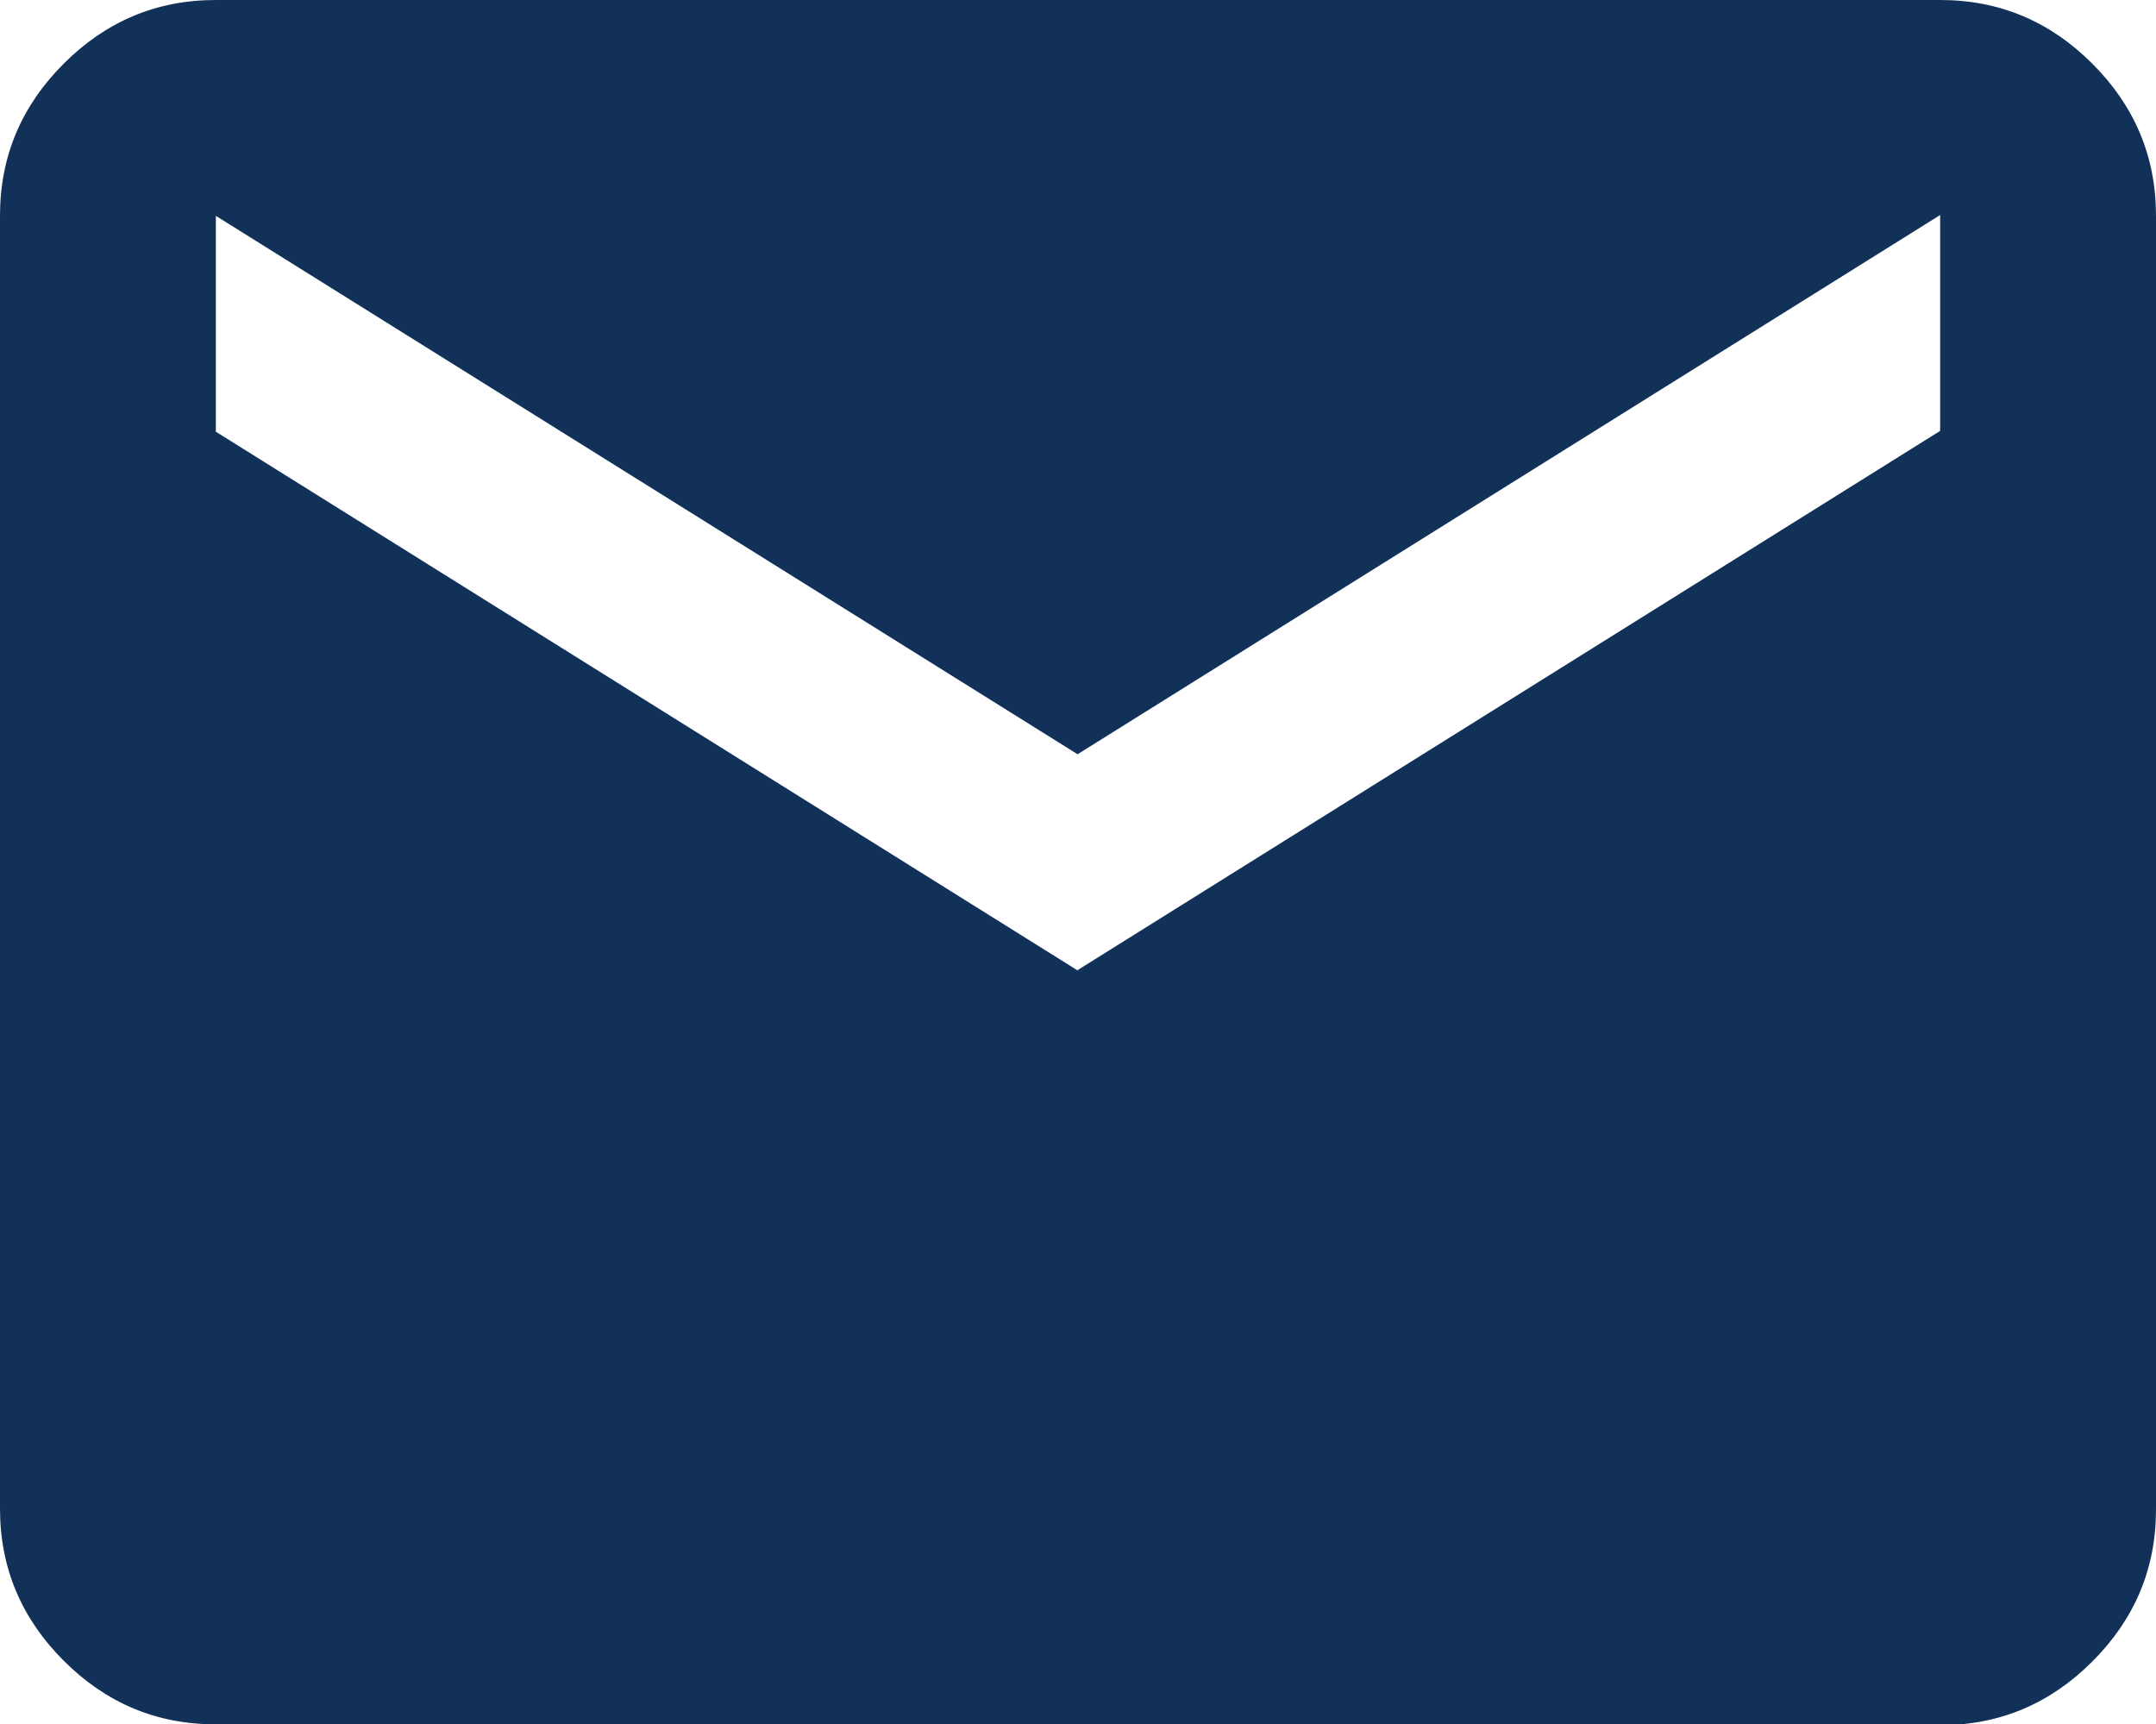
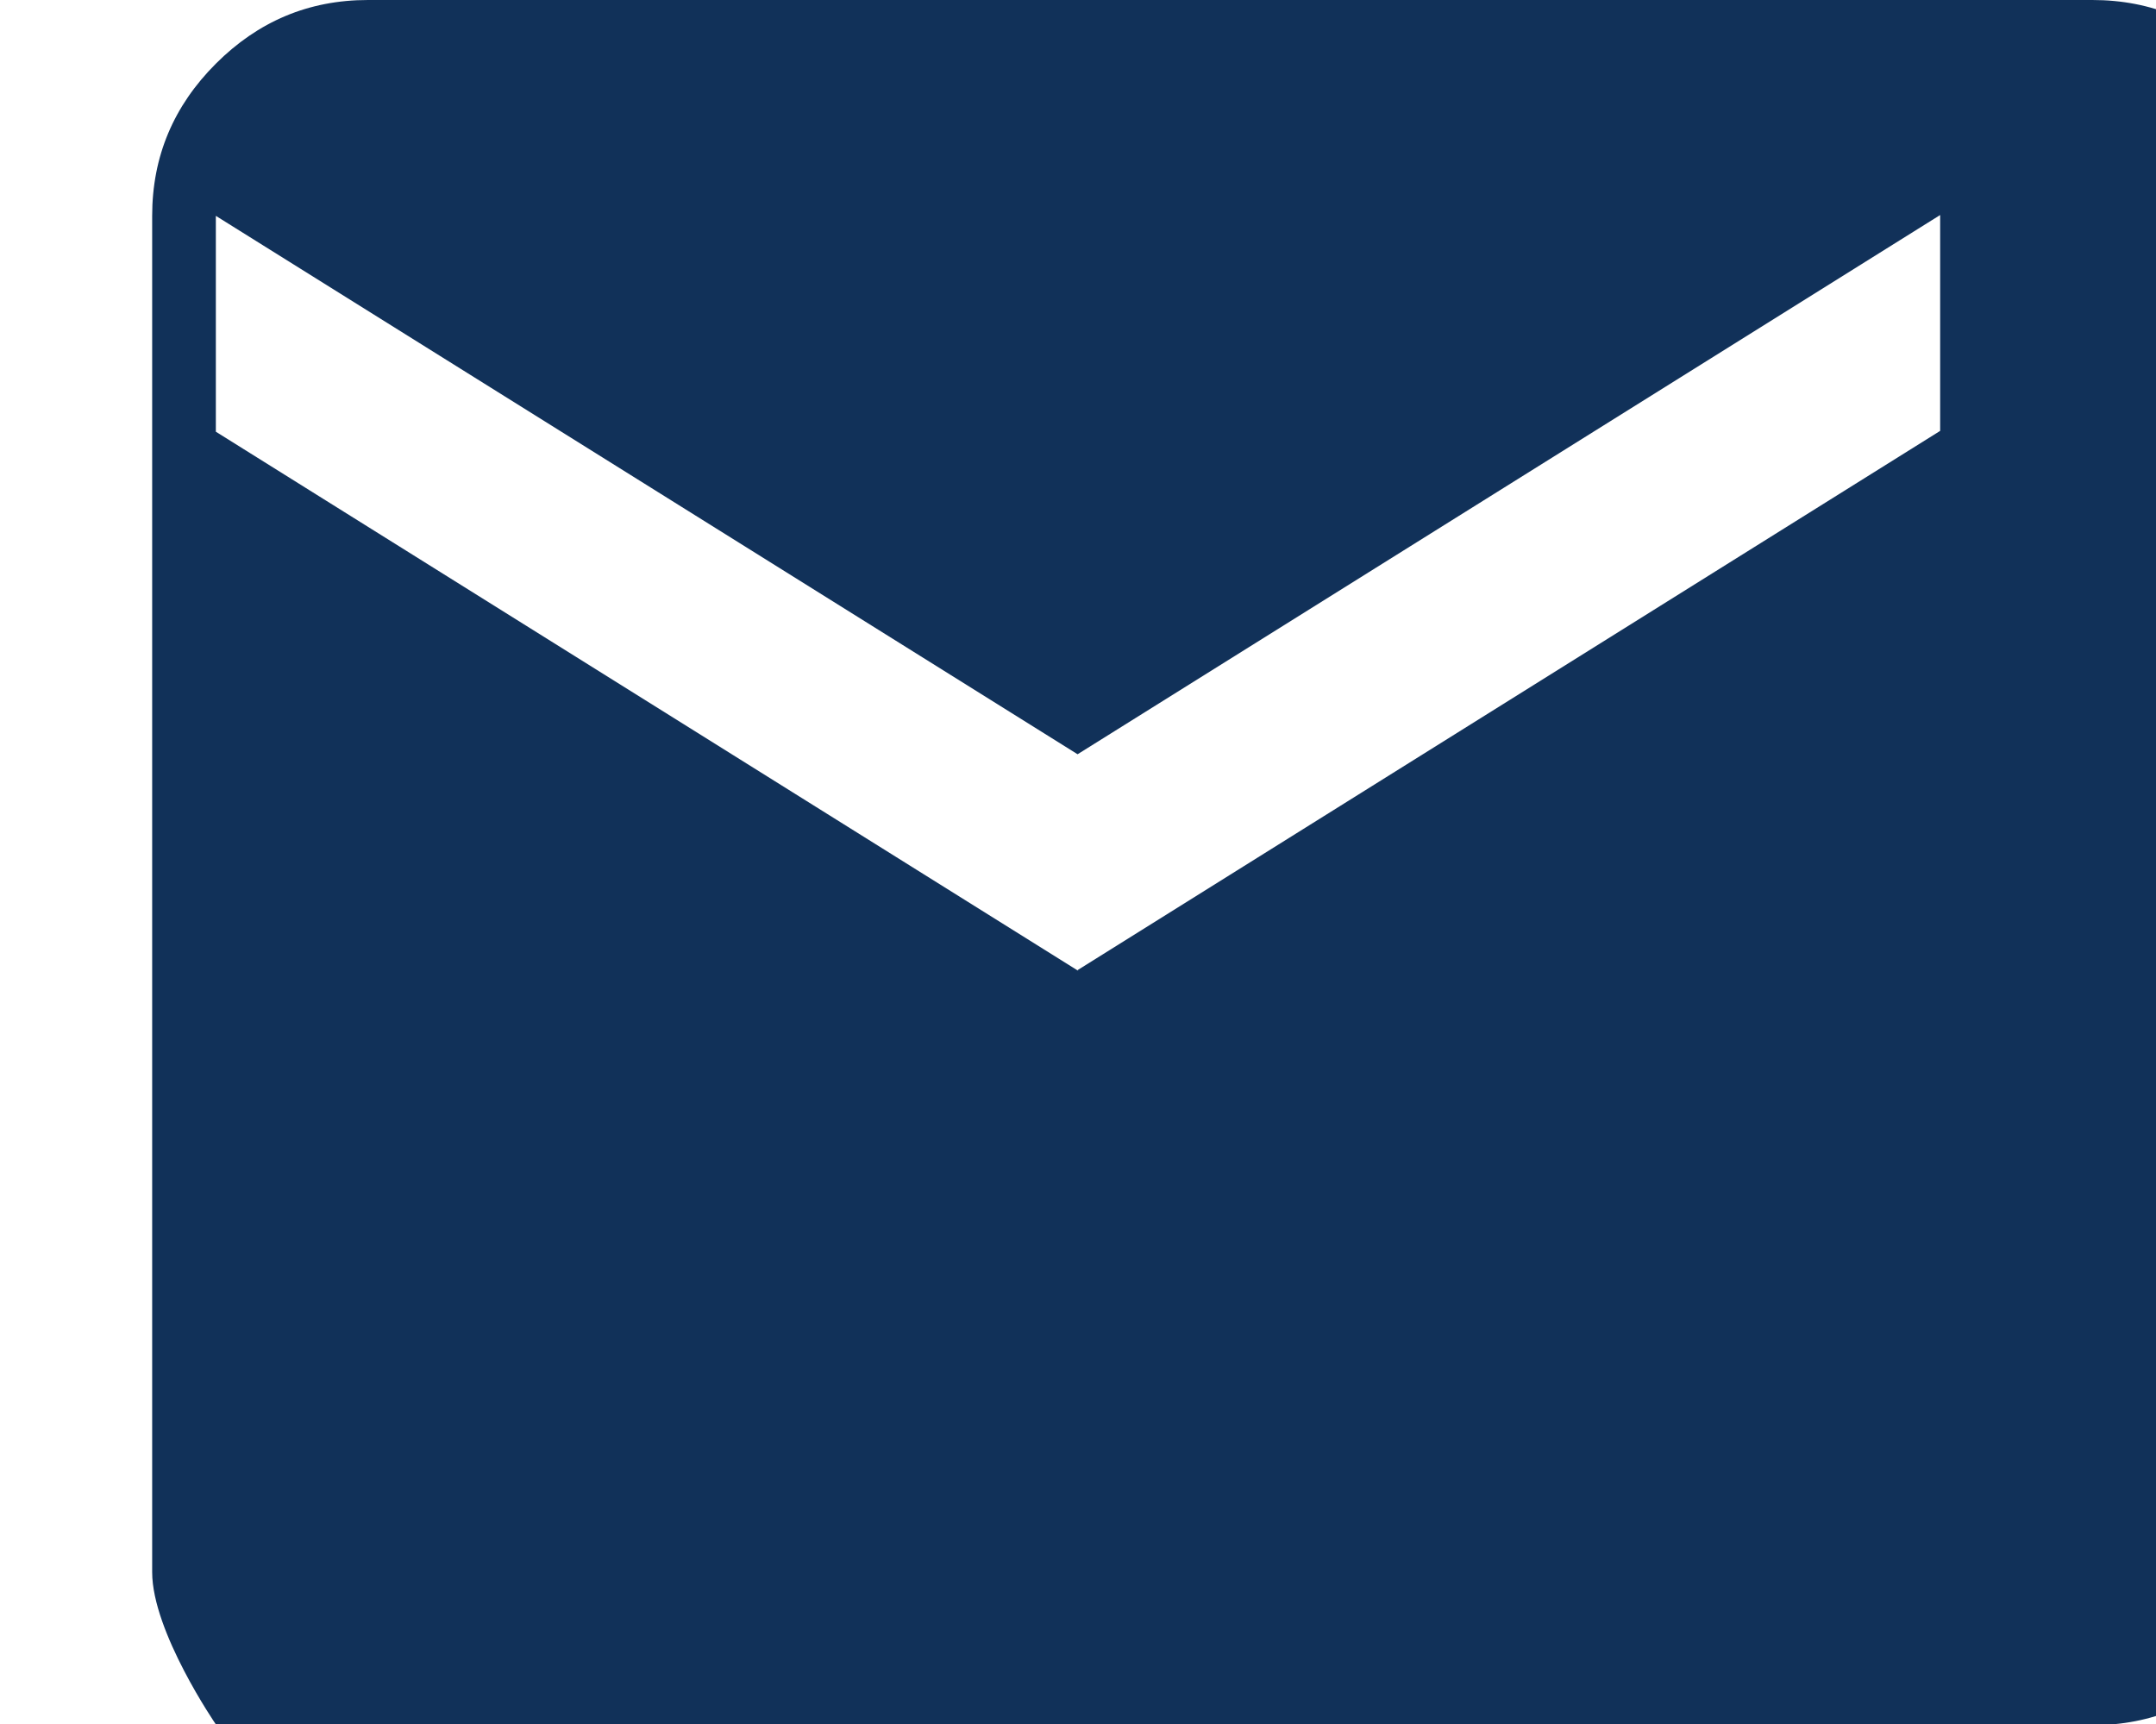
<svg xmlns="http://www.w3.org/2000/svg" id="Layer_2" width="26.07" height="20.85" viewBox="0 0 26.07 20.85">
  <defs>
    <style>.cls-1{fill:#113159;}</style>
  </defs>
  <g id="Capa_1">
-     <path class="cls-1" d="M2.61,20.85c-.72,0-1.33-.26-1.84-.77s-.77-1.12-.77-1.84V2.61c0-.72.26-1.33.77-1.84s1.12-.77,1.84-.77h20.85c.72,0,1.33.26,1.84.77s.77,1.12.77,1.84v15.64c0,.72-.26,1.33-.77,1.84s-1.12.77-1.84.77H2.61ZM13.03,11.73l10.43-6.52v-2.61l-10.43,6.52L2.61,2.61v2.61l10.43,6.52Z" />
+     <path class="cls-1" d="M2.61,20.85s-.77-1.12-.77-1.84V2.61c0-.72.26-1.33.77-1.84s1.12-.77,1.84-.77h20.85c.72,0,1.33.26,1.84.77s.77,1.12.77,1.84v15.64c0,.72-.26,1.33-.77,1.84s-1.12.77-1.84.77H2.61ZM13.03,11.73l10.43-6.52v-2.61l-10.43,6.52L2.61,2.61v2.61l10.43,6.52Z" />
  </g>
</svg>